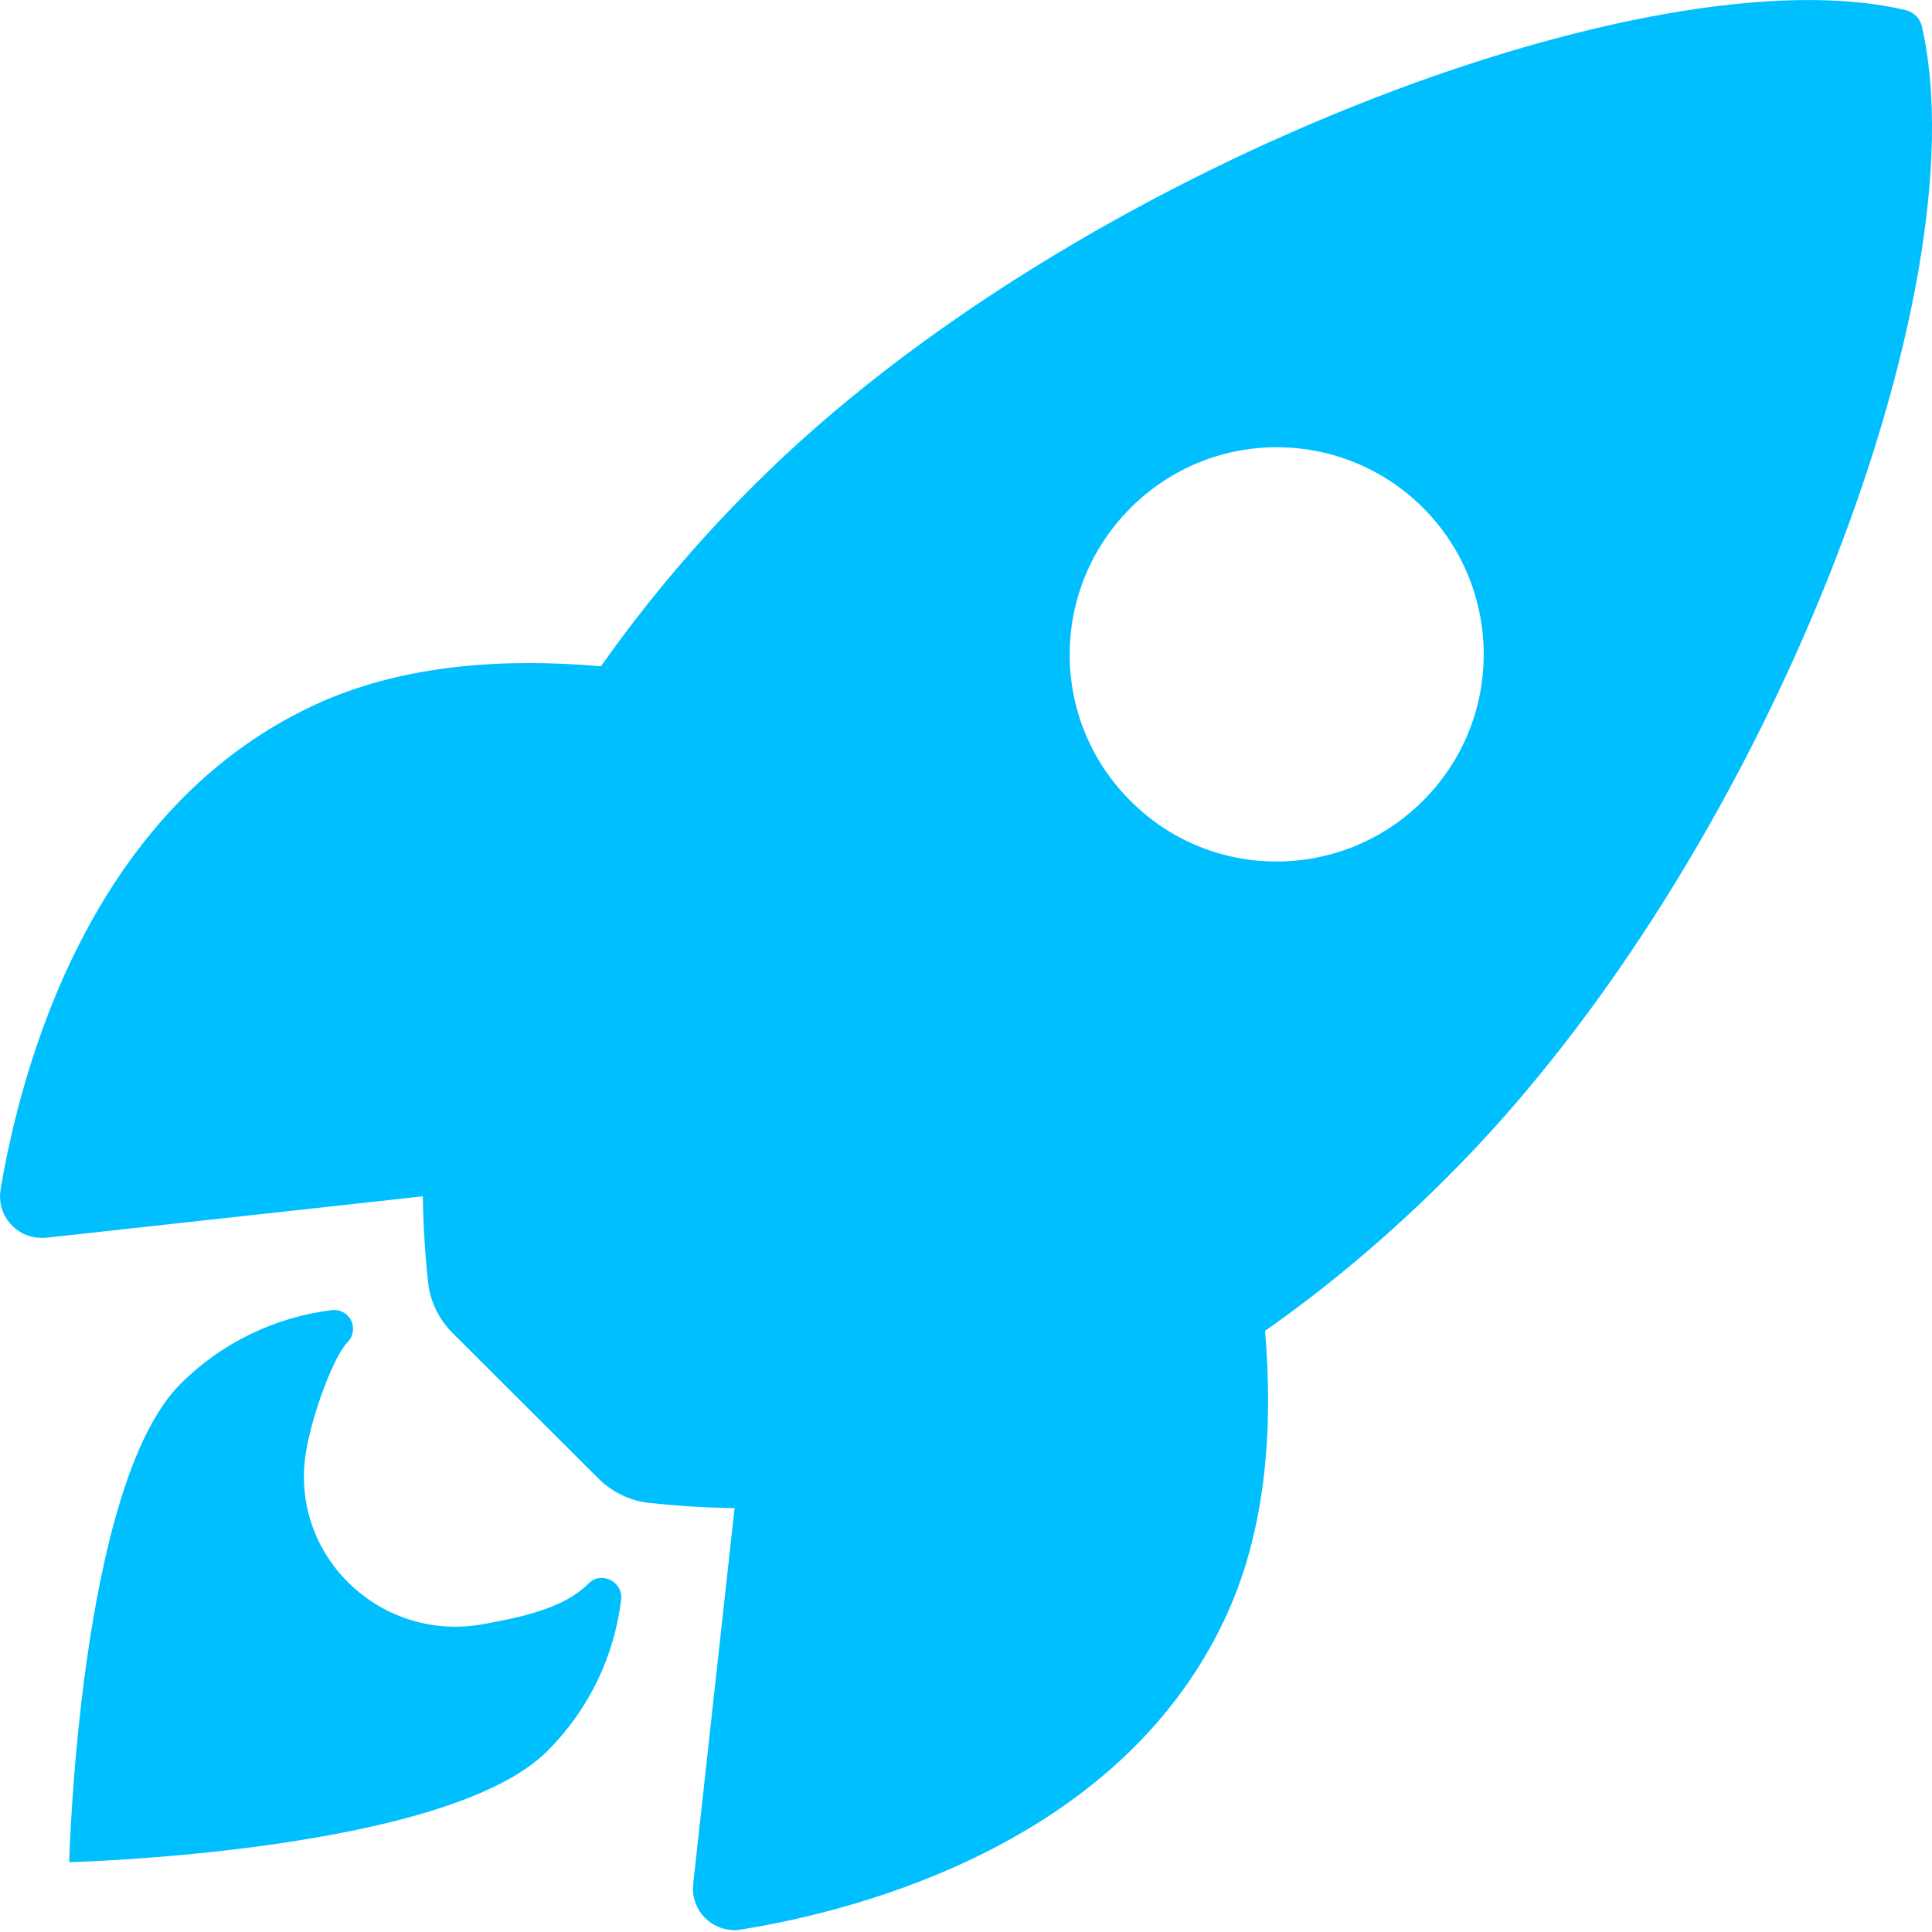
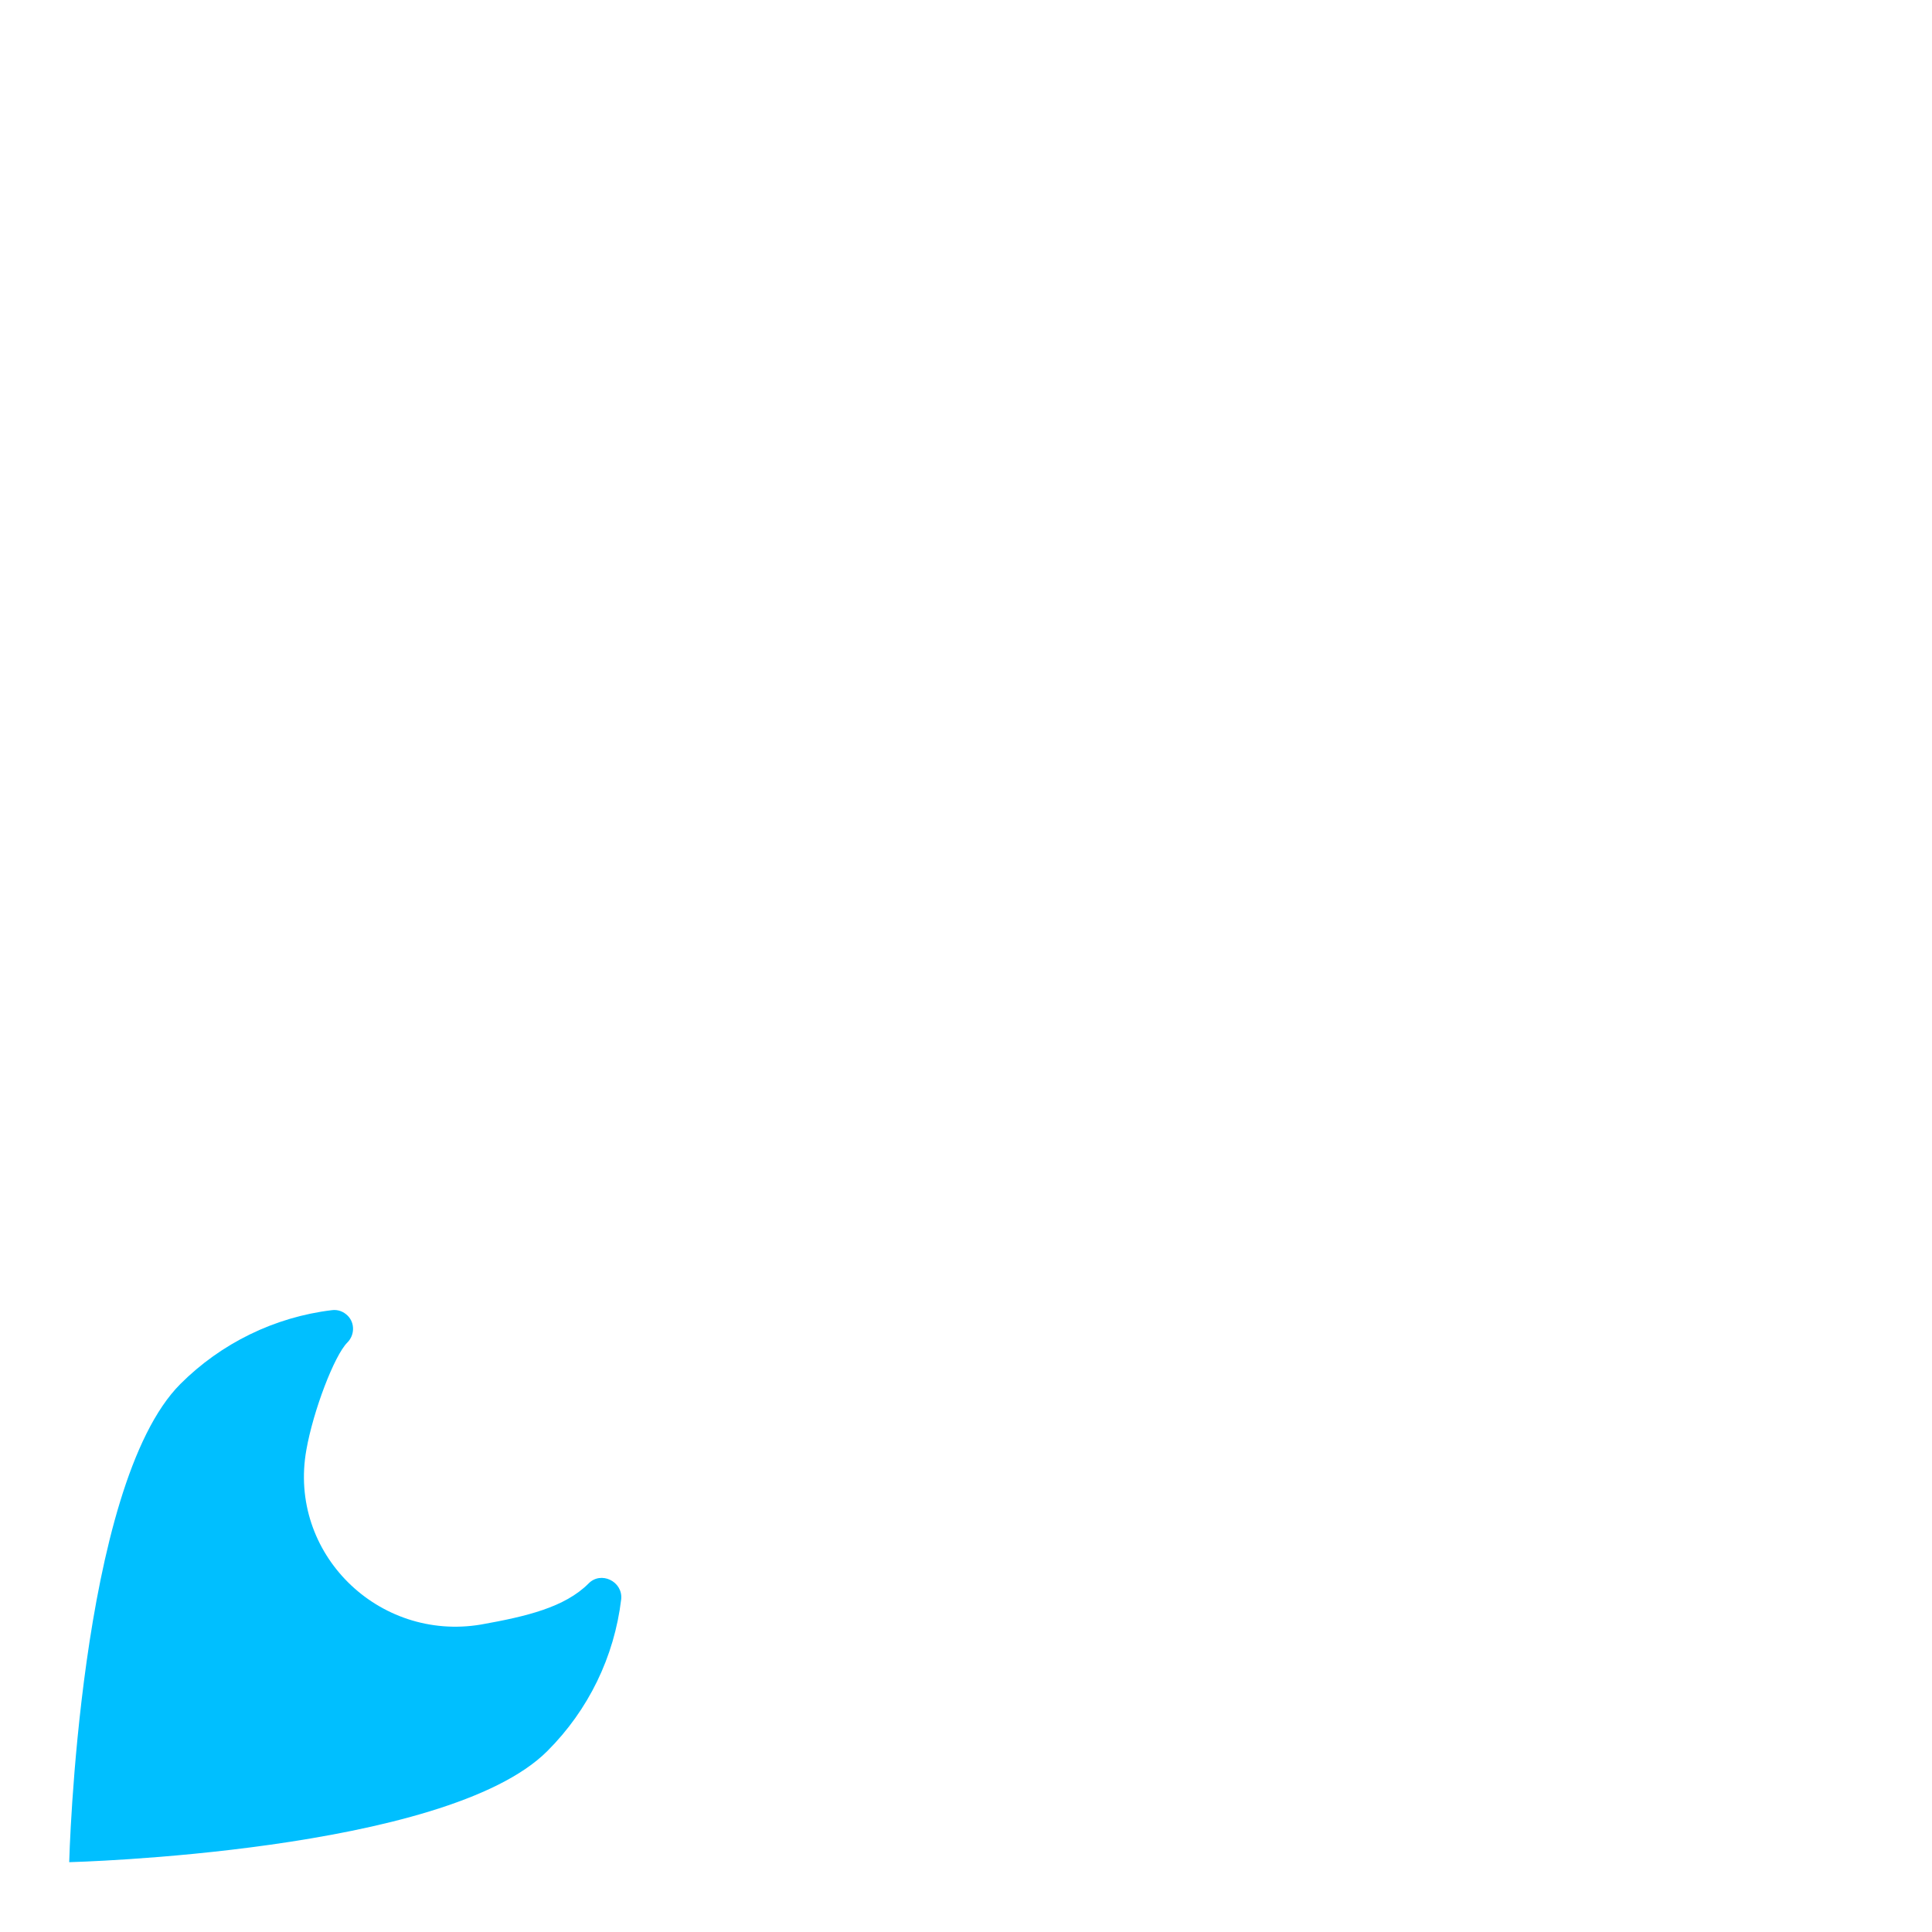
<svg xmlns="http://www.w3.org/2000/svg" width="28" height="28" viewBox="0 0 28 28" fill="none">
-   <path d="M27.853 0.382C27.828 0.269 27.74 0.182 27.634 0.151C23.971 -0.743 15.515 2.444 10.934 7.026C10.115 7.838 9.371 8.719 8.709 9.657C7.296 9.532 5.884 9.638 4.678 10.163C1.278 11.657 0.29 15.563 0.009 17.238C-0.047 17.563 0.171 17.876 0.503 17.932C0.559 17.938 0.615 17.944 0.671 17.938L6.128 17.338C6.134 17.751 6.159 18.163 6.203 18.569C6.228 18.851 6.359 19.119 6.559 19.319L8.671 21.426C8.871 21.626 9.14 21.757 9.421 21.782C9.828 21.826 10.234 21.851 10.646 21.857L10.046 27.307C10.009 27.638 10.253 27.938 10.584 27.969C10.64 27.976 10.696 27.976 10.746 27.963C12.421 27.694 16.334 26.707 17.821 23.307C18.346 22.101 18.453 20.694 18.334 19.288C19.278 18.626 20.159 17.876 20.971 17.063C25.565 12.494 28.734 4.226 27.853 0.382ZM20.621 11.607C19.453 12.775 17.553 12.782 16.384 11.607C15.209 10.438 15.209 8.538 16.384 7.363C17.553 6.188 19.453 6.188 20.628 7.363C21.796 8.538 21.796 10.438 20.621 11.607Z" fill="#00BFFF" />
  <path d="M8.528 22.951C8.184 23.294 7.634 23.426 6.971 23.544C5.484 23.794 4.171 22.513 4.44 21.013C4.54 20.444 4.846 19.644 5.034 19.457C5.14 19.351 5.146 19.176 5.04 19.069C4.978 19.007 4.896 18.976 4.809 18.988C3.978 19.088 3.203 19.469 2.615 20.057C1.14 21.532 1.003 26.988 1.003 26.988C1.003 26.988 6.465 26.851 7.934 25.376C8.528 24.782 8.903 24.013 9.003 23.176C9.028 22.919 8.709 22.763 8.528 22.951Z" fill="#00BFFF" />
</svg>